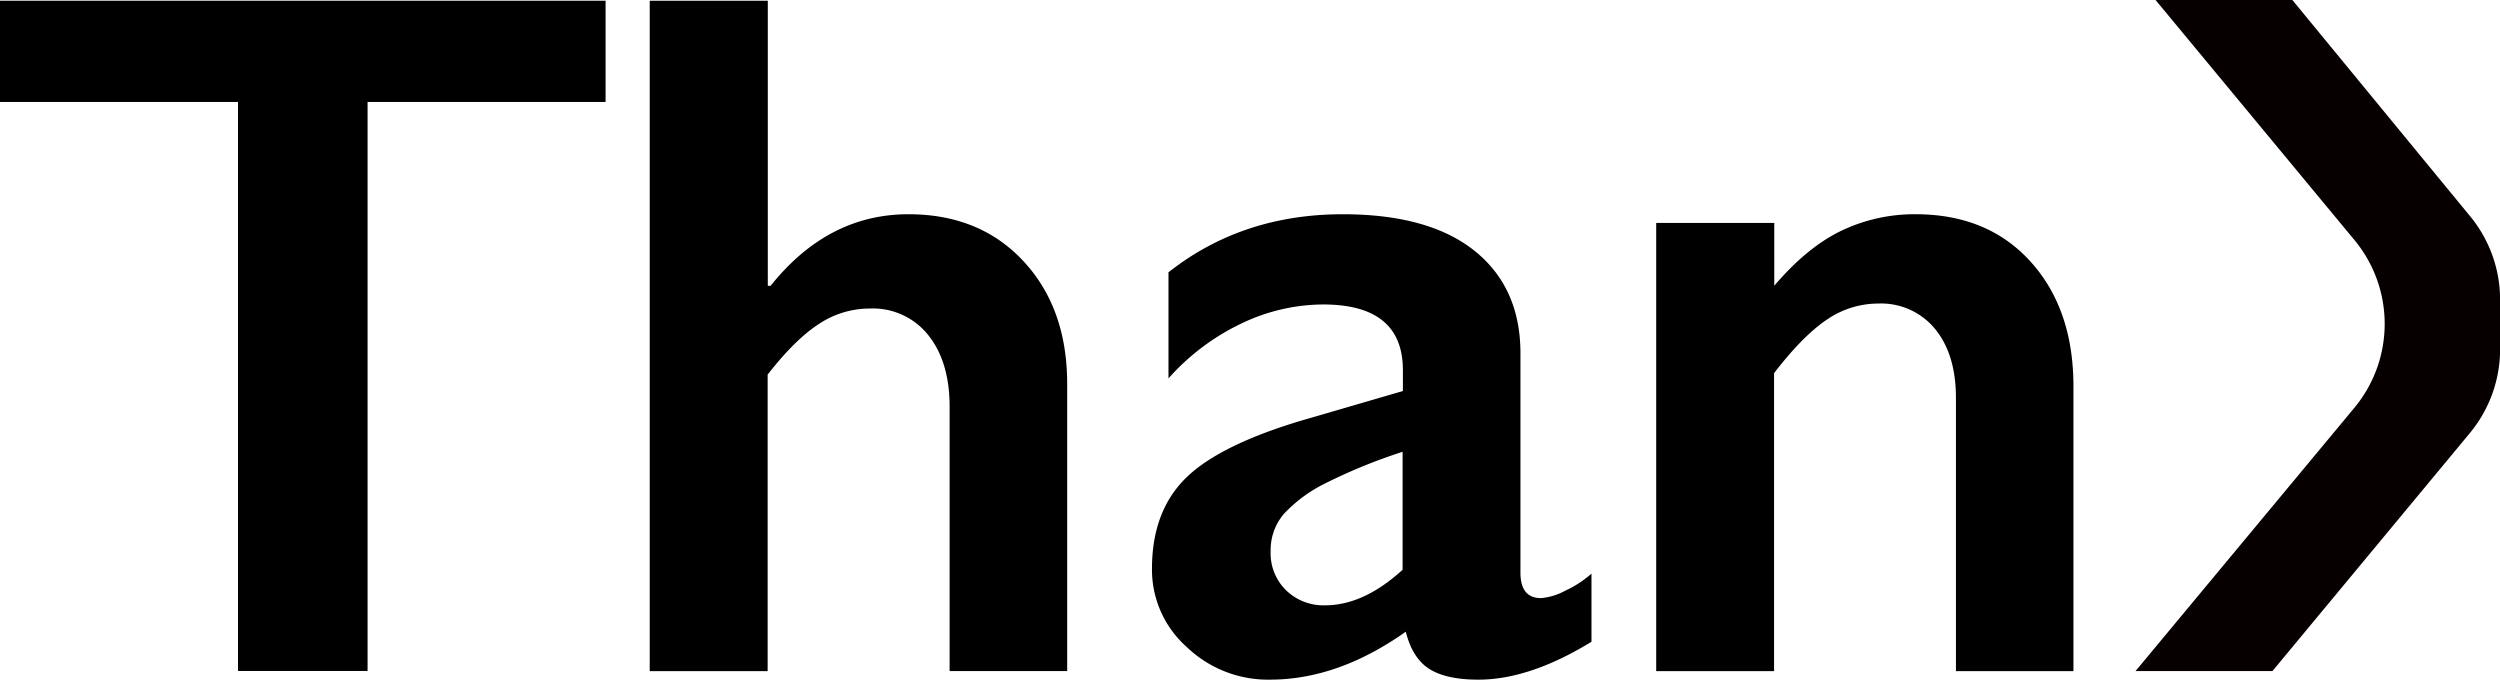
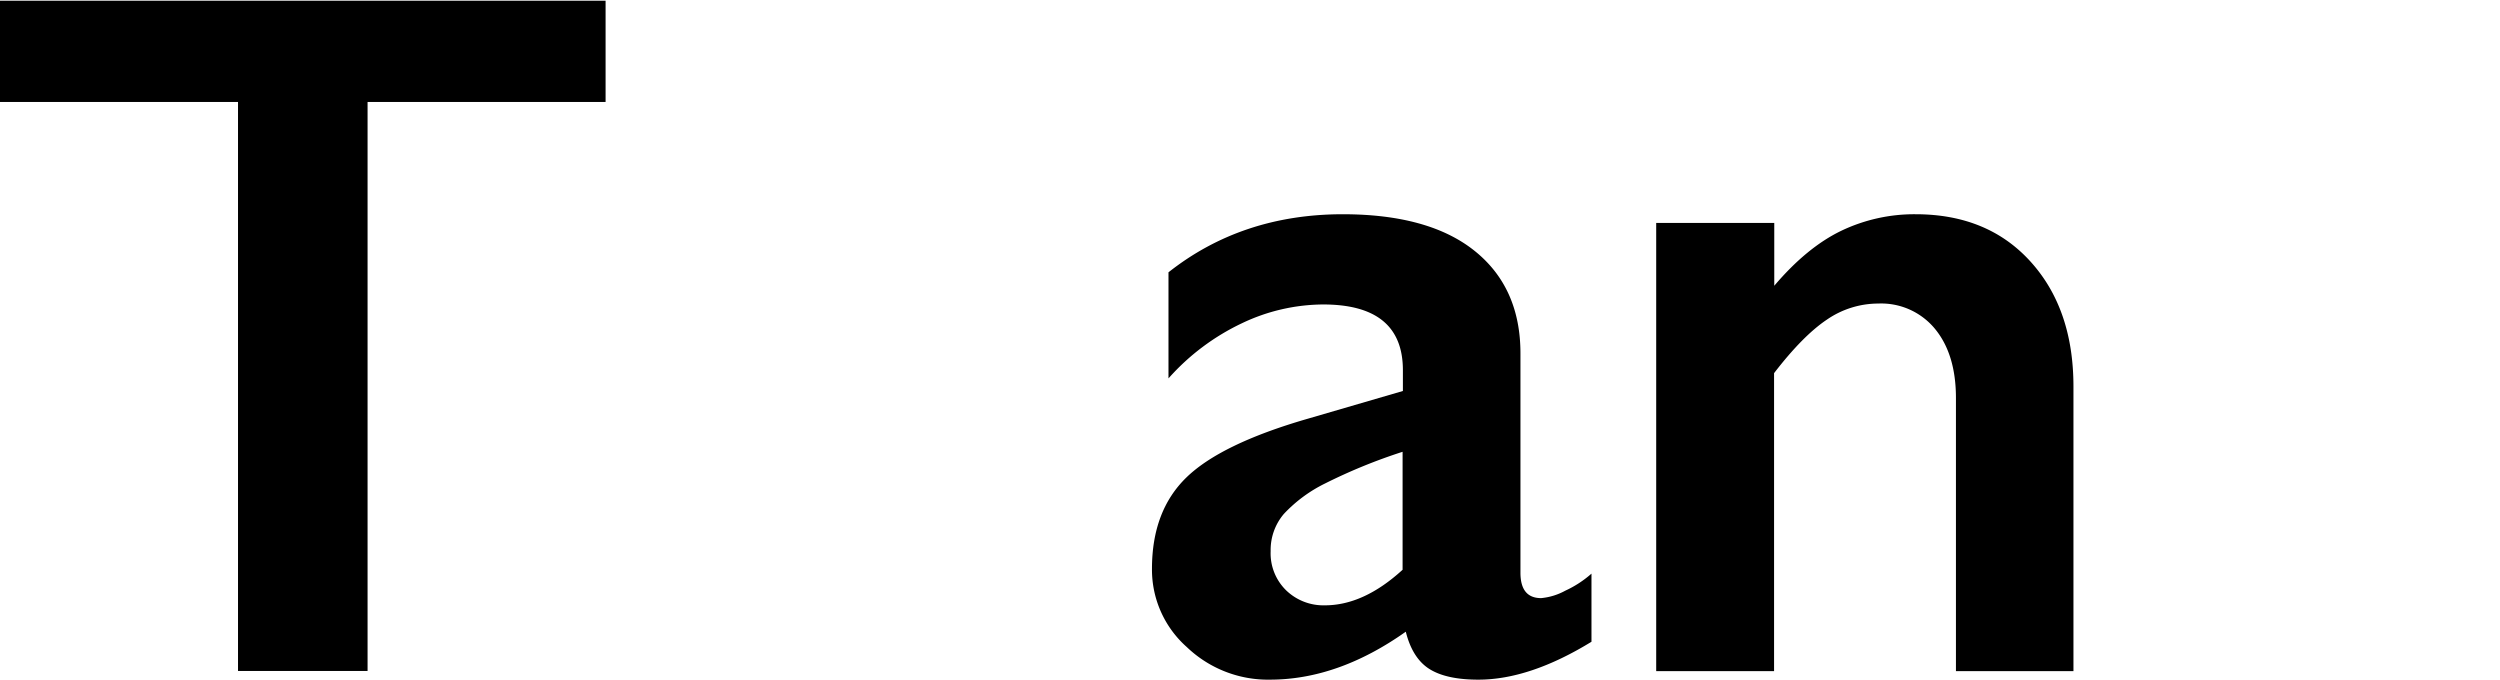
<svg xmlns="http://www.w3.org/2000/svg" viewBox="0 0 492.09 133.79">
  <defs>
    <style>.cls-1{fill:#060001;}</style>
  </defs>
  <g id="レイヤー_2" data-name="レイヤー 2">
    <g id="レイヤー_1-2" data-name="レイヤー 1">
      <path d="M119.2.14V20.07H72.35v112H46.85v-112H0V.14Z" />
-       <path d="M151.13.14V56.25h.56q11.25-14.07,27.11-14.08,14.07,0,22.67,9.26t8.59,24.18v56.48H186.92v-52q0-8.88-4.2-14.12a13.9,13.9,0,0,0-11.47-5.24,18.09,18.09,0,0,0-10,3q-4.68,3-10.15,10v58.37H127.89V.14Z" />
      <path d="M264.28,42.17q17,0,26,7.23t9,20.17v43.16q0,5,4.07,5a12.23,12.23,0,0,0,4.77-1.47,20.86,20.86,0,0,0,5.14-3.35v13.41q-12.18,7.47-22.29,7.46c-4.15,0-7.35-.69-9.58-2.08s-3.8-3.84-4.68-7.36q-13.32,9.43-26.73,9.44a23.1,23.1,0,0,1-16.38-6.42,20.35,20.35,0,0,1-6.85-15.4q0-11.41,6.8-18t23.8-11.52l18.79-5.48V72.87q0-12.93-15.67-12.94a37.55,37.55,0,0,0-16,3.69A45.15,45.15,0,0,0,230,74.48V53.6Q244.45,42.19,264.28,42.17Zm-14.17,66.31a10.18,10.18,0,0,0,3.07,7.74,10.56,10.56,0,0,0,7.6,2.93q7.65,0,15.3-7V88.93a107.84,107.84,0,0,0-15.25,6.23,28,28,0,0,0-8.12,6A10.94,10.94,0,0,0,250.11,108.48Z" />
      <path d="M377.05,42.17q14.18,0,22.62,9.31T408.13,76v56.1H385V78.35q0-8.59-4.11-13.6a13.71,13.71,0,0,0-11.2-5,17.84,17.84,0,0,0-10.1,3.17q-4.72,3.16-10.39,10.53v58.65H326V43.88h23.24V56.25q6.42-7.56,13.18-10.82A33.34,33.34,0,0,1,377.05,42.17Z" />
-       <path class="cls-1" d="M424.29,0l39.15,47.25a25.85,25.85,0,0,1,0,33l-43.09,51.84h26.95l38.86-46.85a25.88,25.88,0,0,0,5.95-16.5V59a25.83,25.83,0,0,0-5.88-16.41L451.22,0Z" />
    </g>
  </g>
</svg>